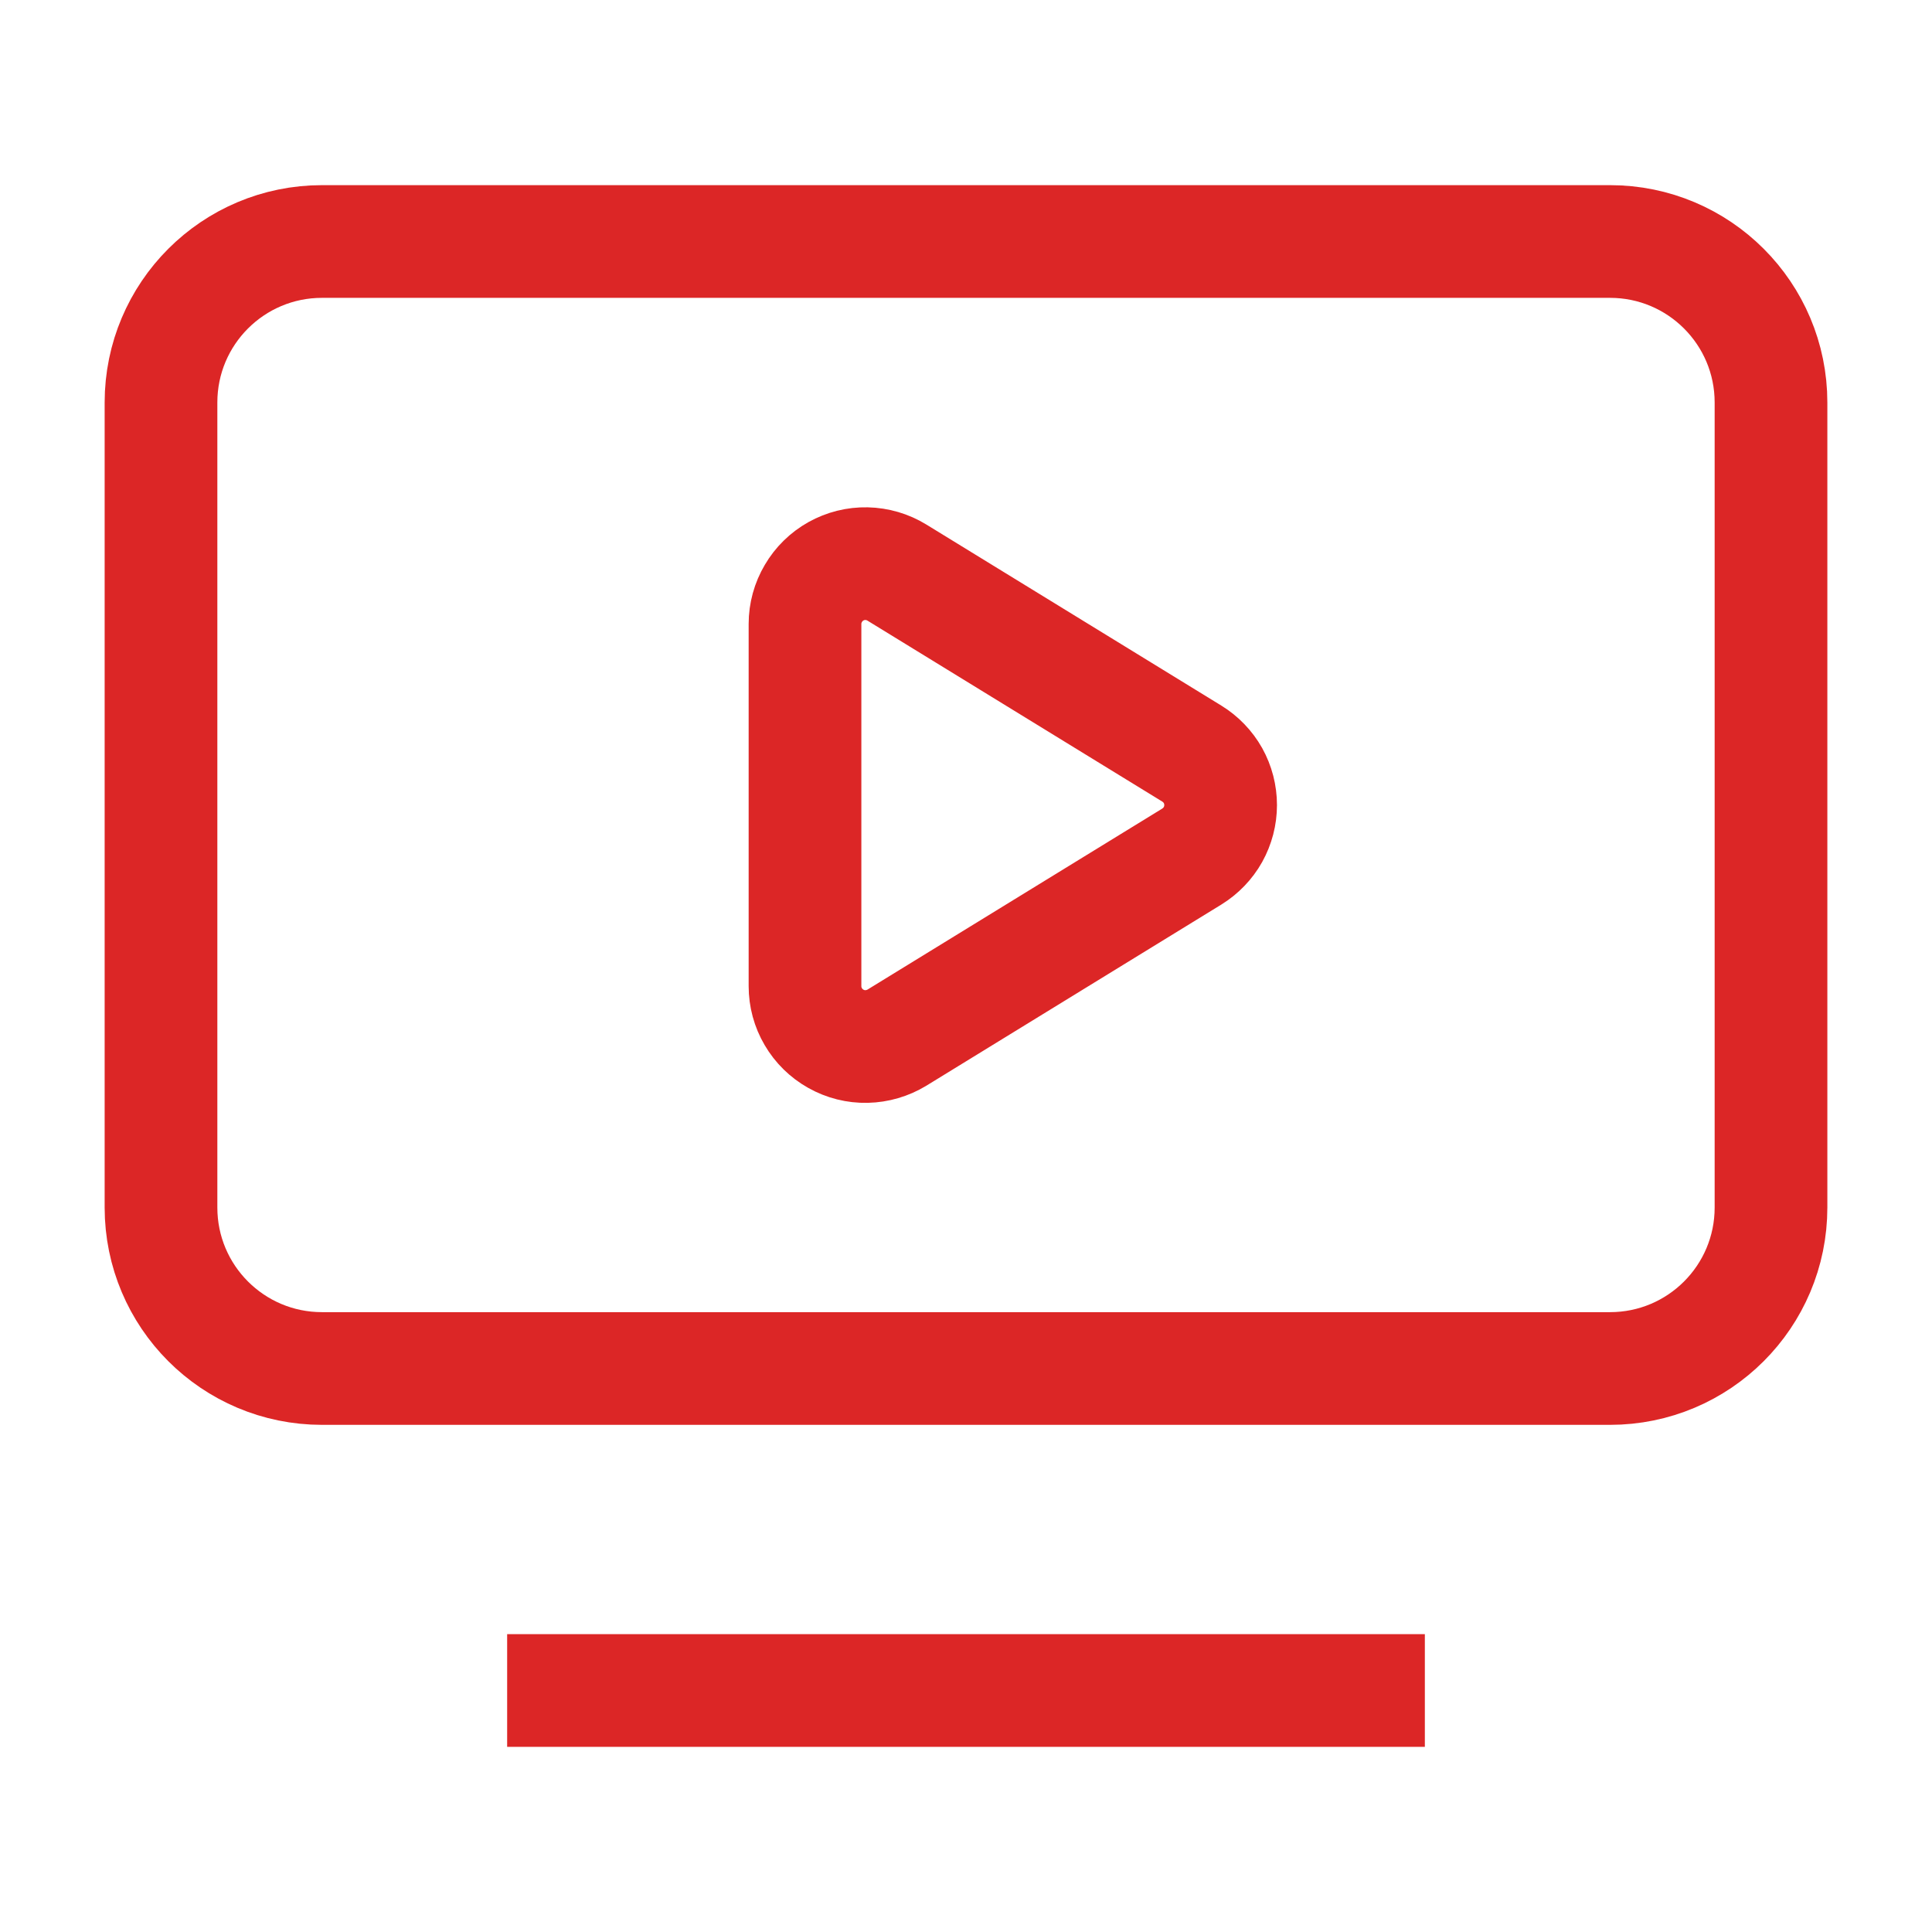
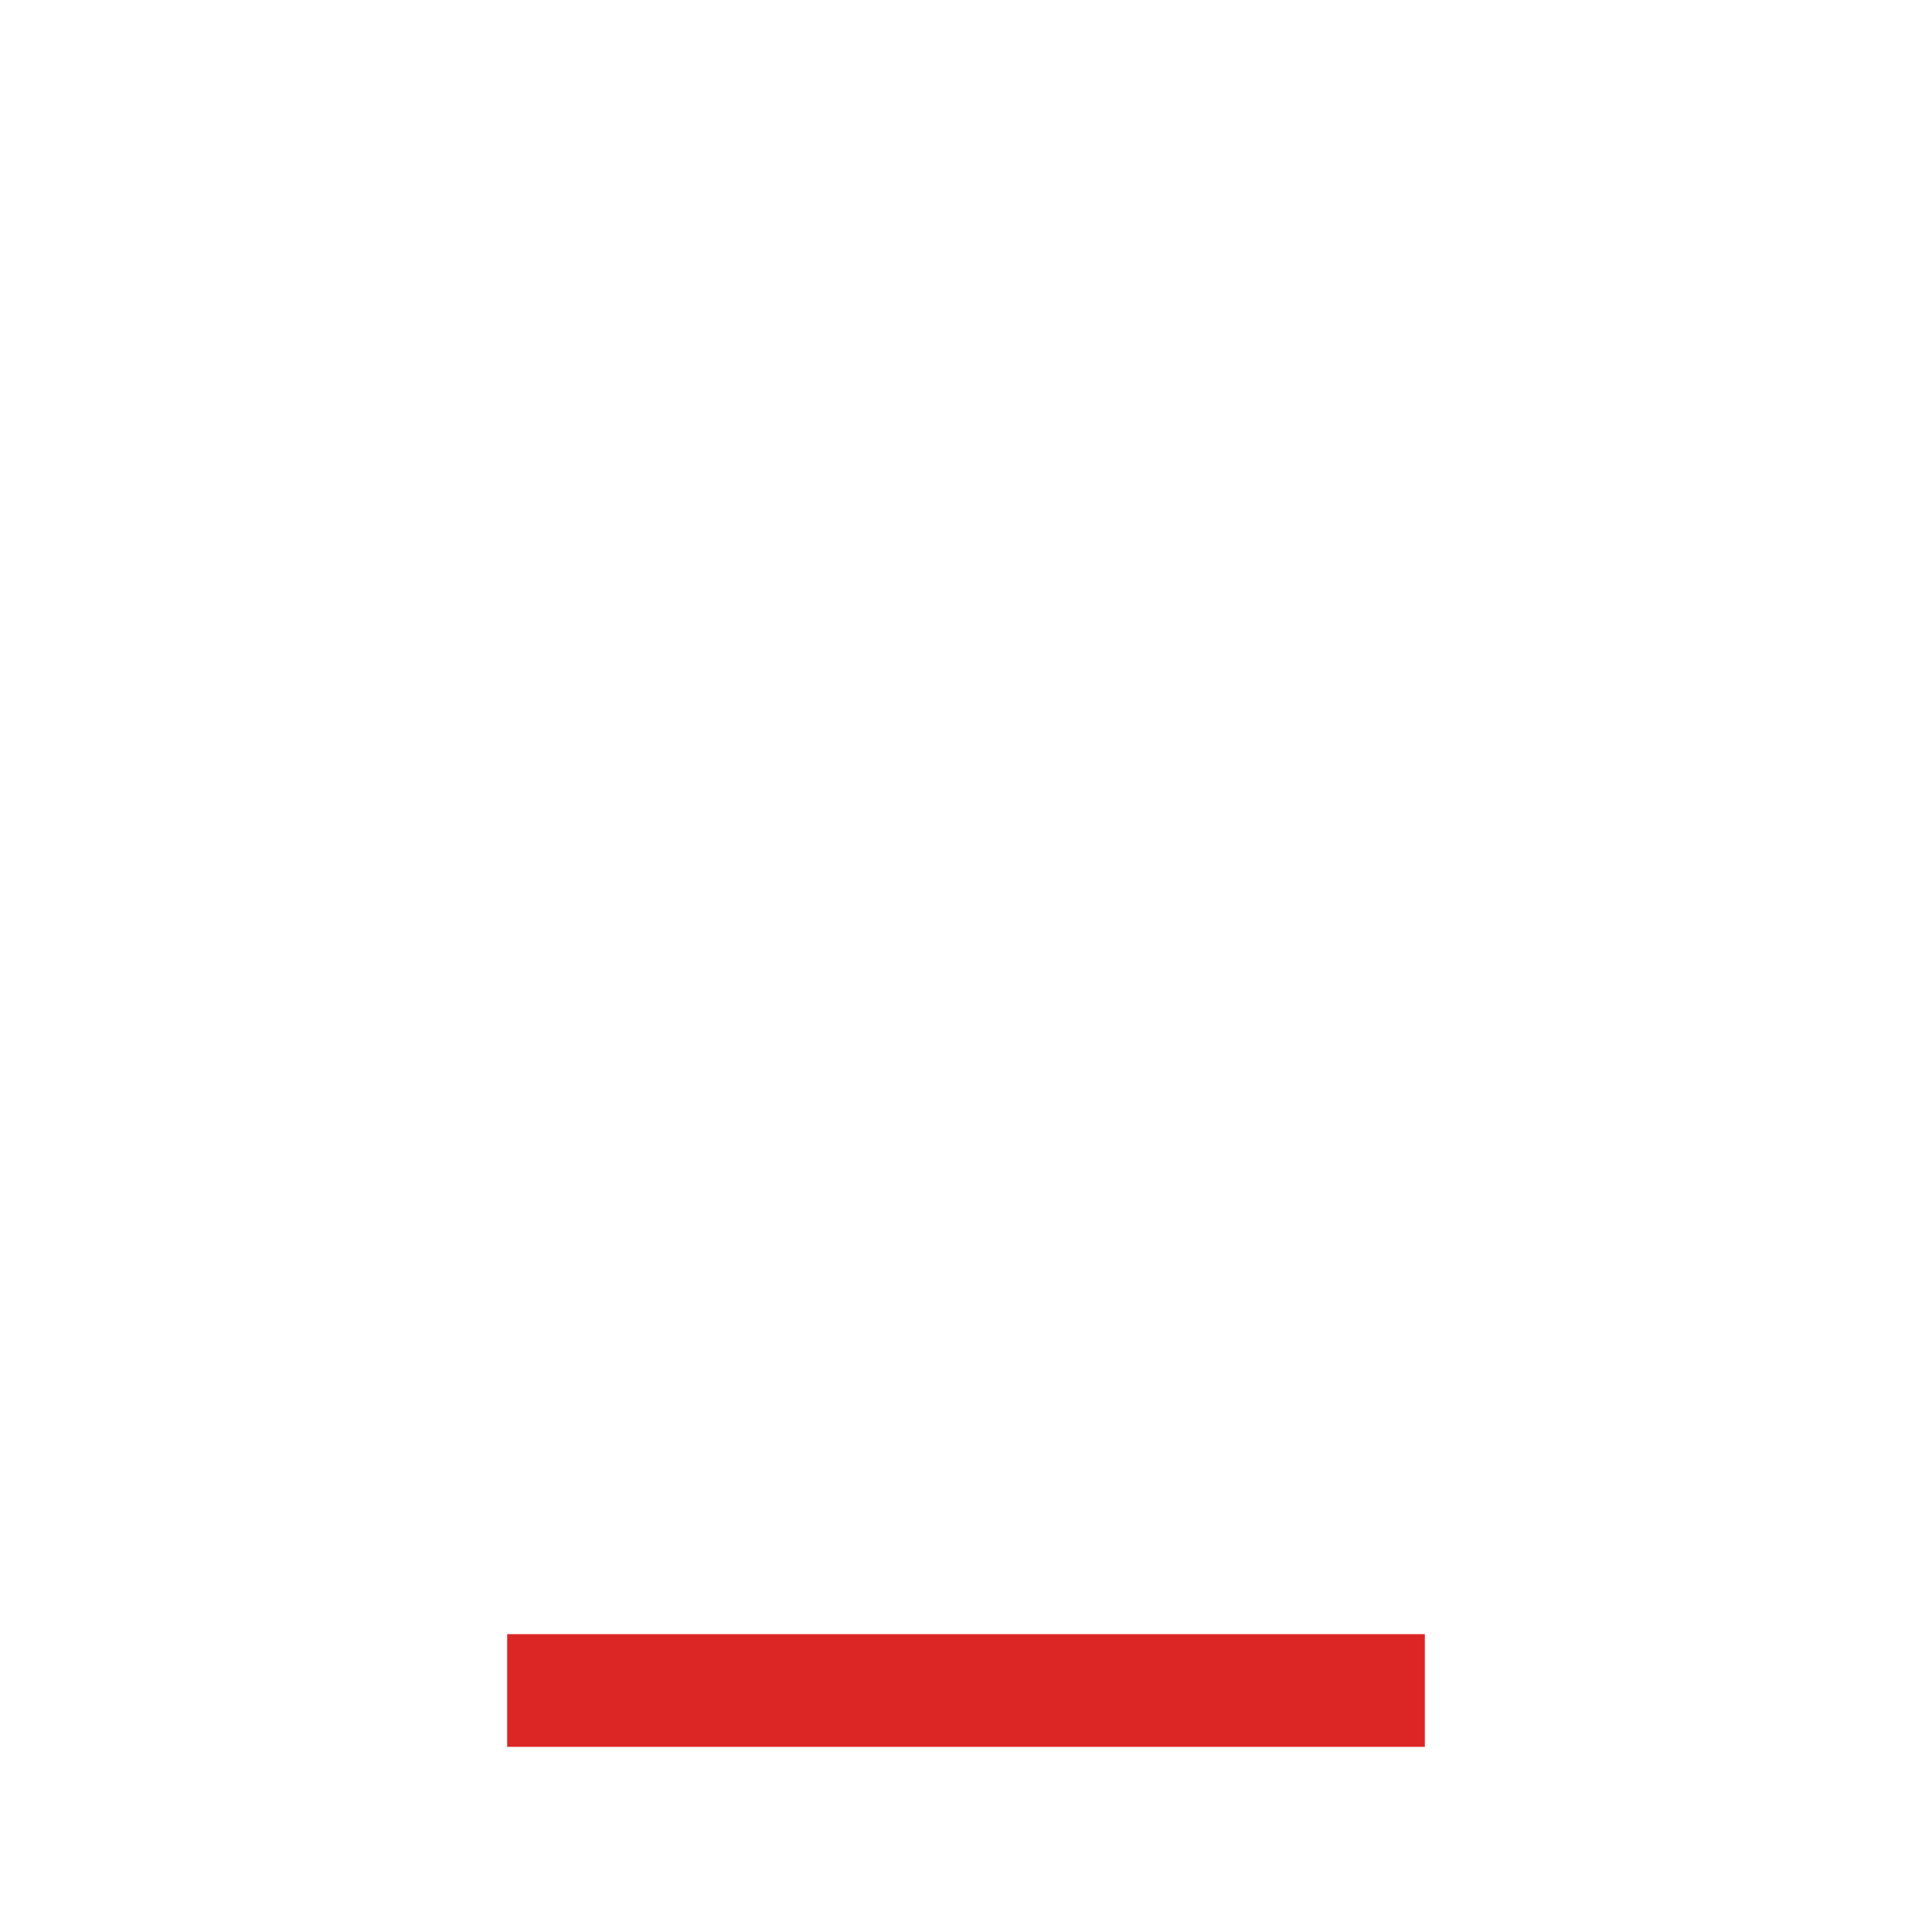
<svg xmlns="http://www.w3.org/2000/svg" width="24" height="24" viewBox="0 0 24 24" fill="none">
-   <path d="M10 7.751C10 7.617 10.036 7.487 10.104 7.372C10.171 7.257 10.268 7.162 10.384 7.097C10.501 7.032 10.632 6.999 10.765 7.002C10.898 7.005 11.028 7.043 11.142 7.113L14.806 9.362C14.915 9.429 15.005 9.523 15.068 9.634C15.13 9.746 15.163 9.872 15.163 10.001C15.163 10.129 15.13 10.255 15.068 10.367C15.005 10.479 14.915 10.572 14.806 10.64L11.142 12.89C11.028 12.959 10.898 12.997 10.765 13C10.631 13.003 10.5 12.97 10.383 12.904C10.267 12.839 10.17 12.744 10.103 12.629C10.035 12.514 10 12.383 10 12.25V7.751Z" stroke="#DC2626" stroke-width="1.4" stroke-linecap="square" />
  <path d="M7 21H17" stroke="#DC2626" stroke-width="1.4" stroke-linecap="square" />
-   <path d="M20 3H4C2.895 3 2 3.895 2 5V15C2 16.105 2.895 17 4 17H20C21.105 17 22 16.105 22 15V5C22 3.895 21.105 3 20 3Z" stroke="#DC2626" stroke-width="1.4" stroke-linecap="square" />
</svg>